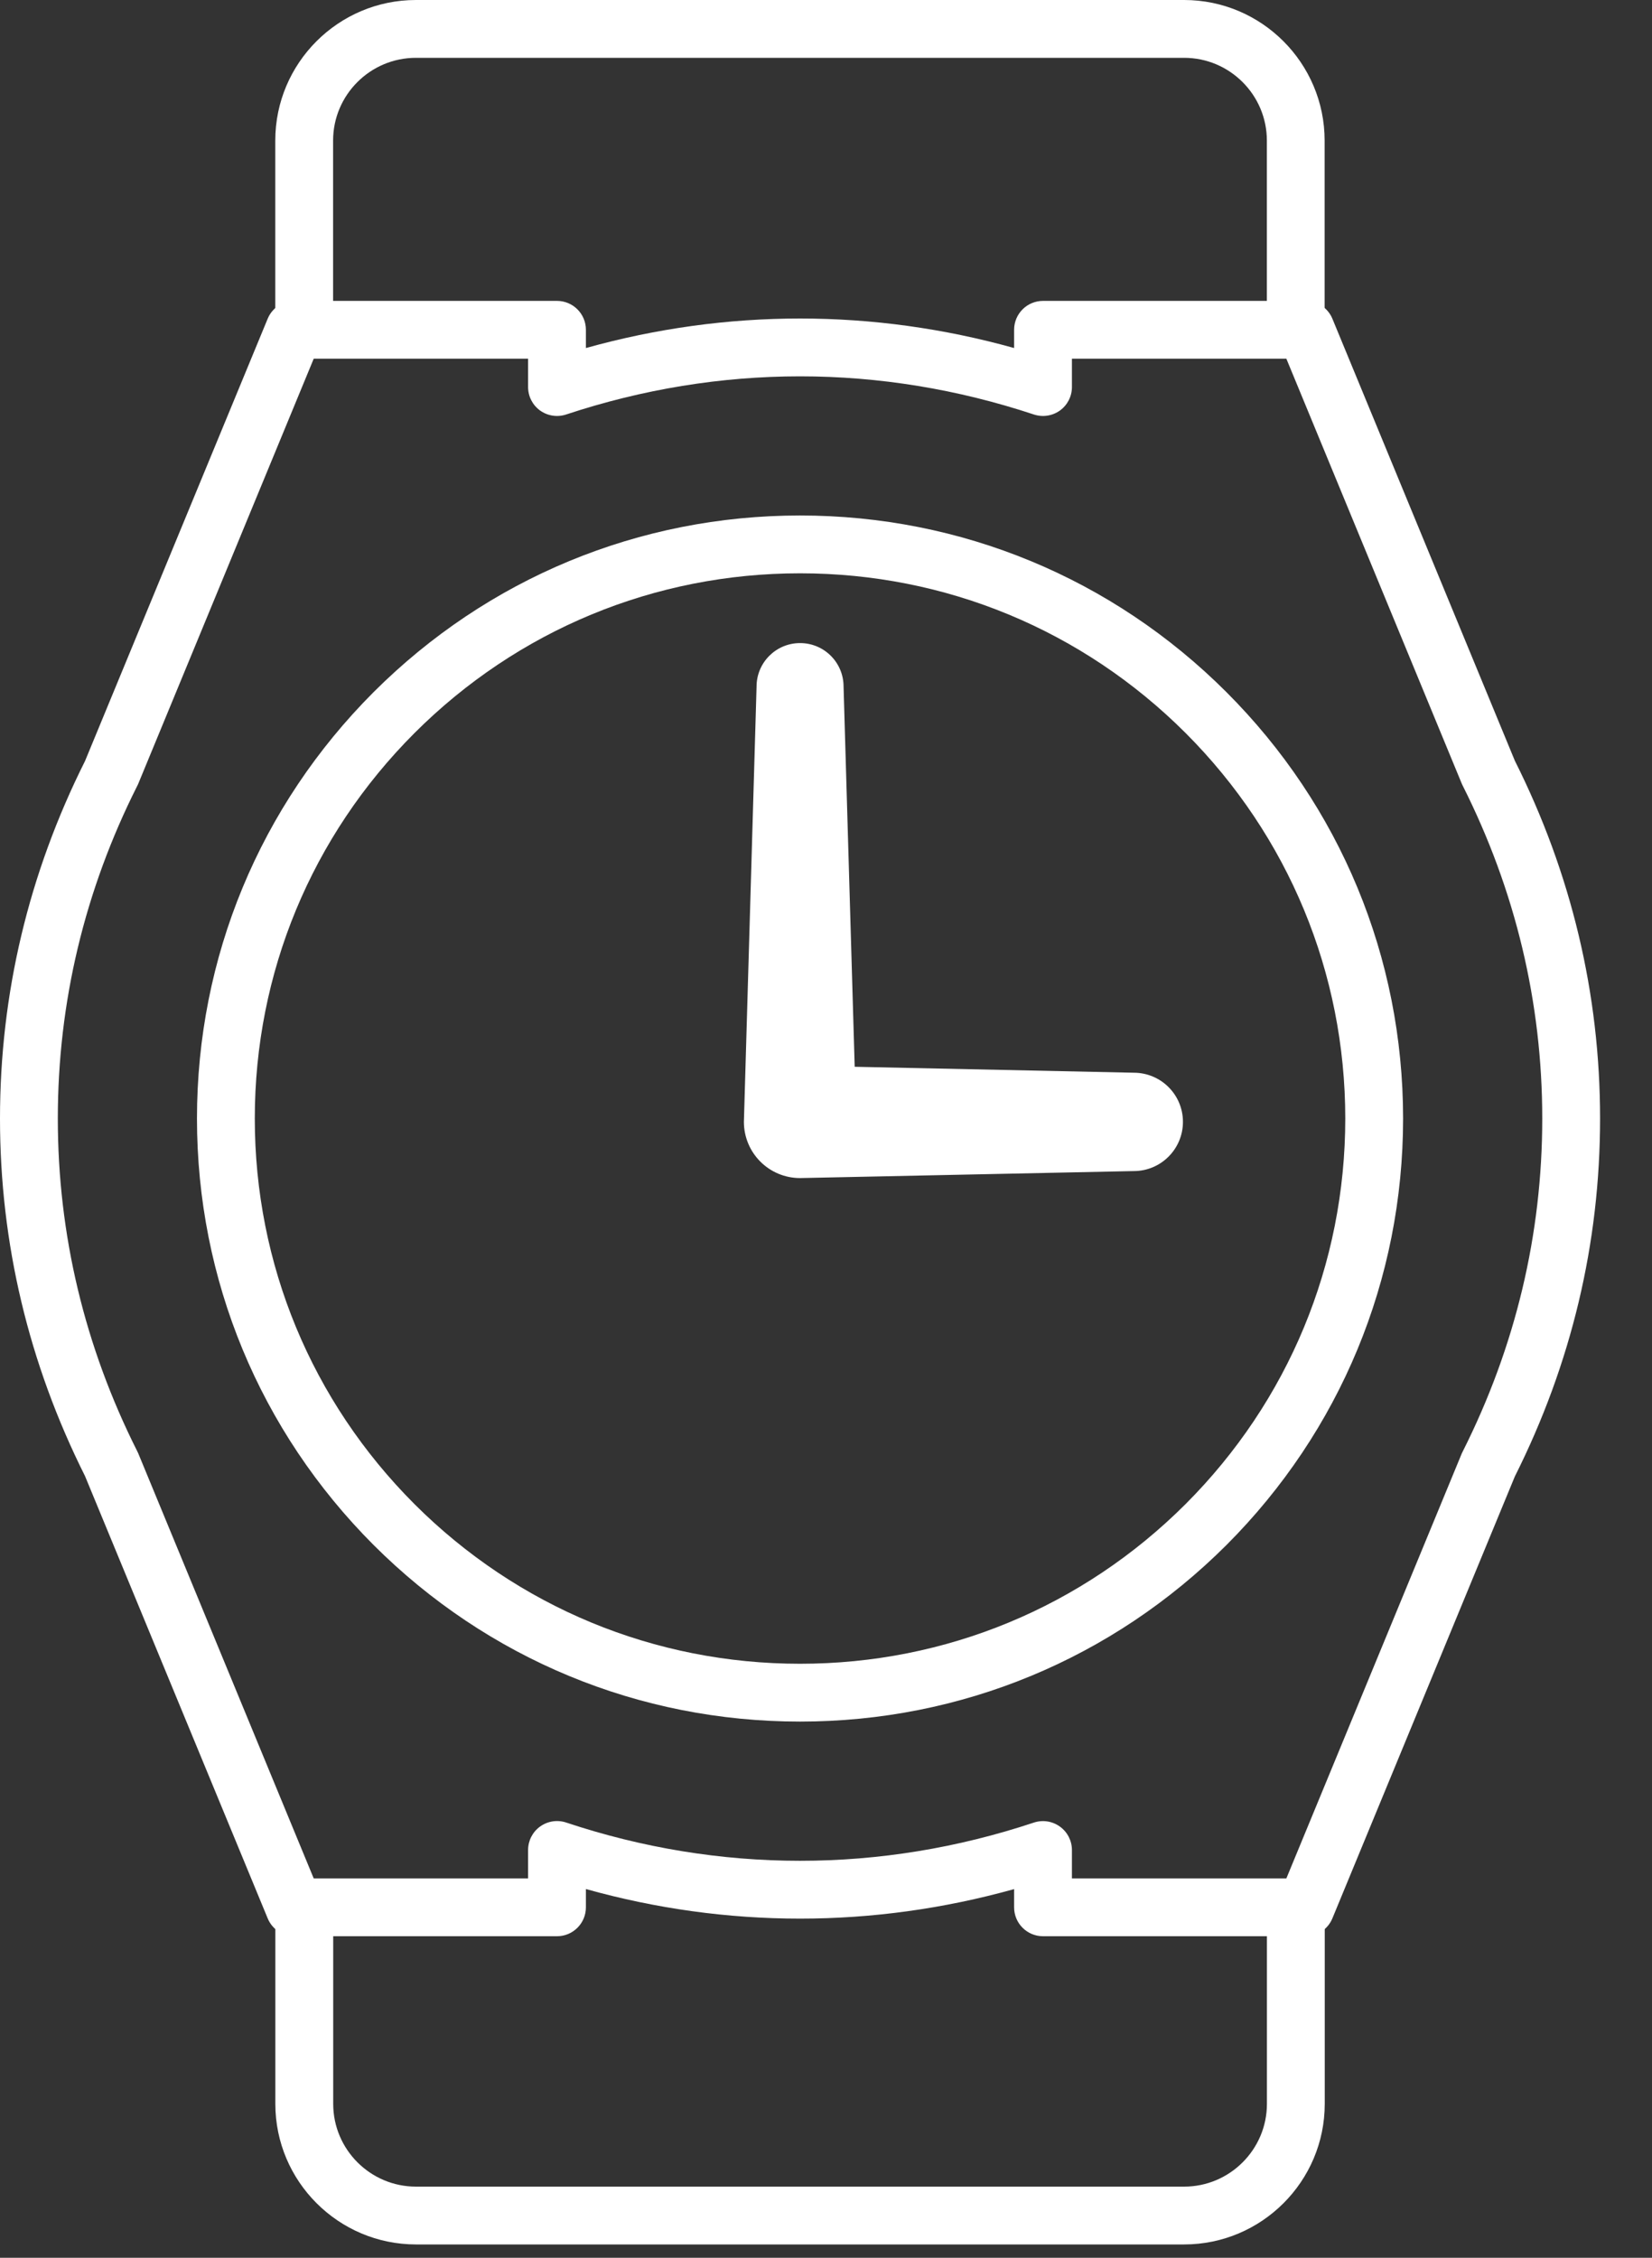
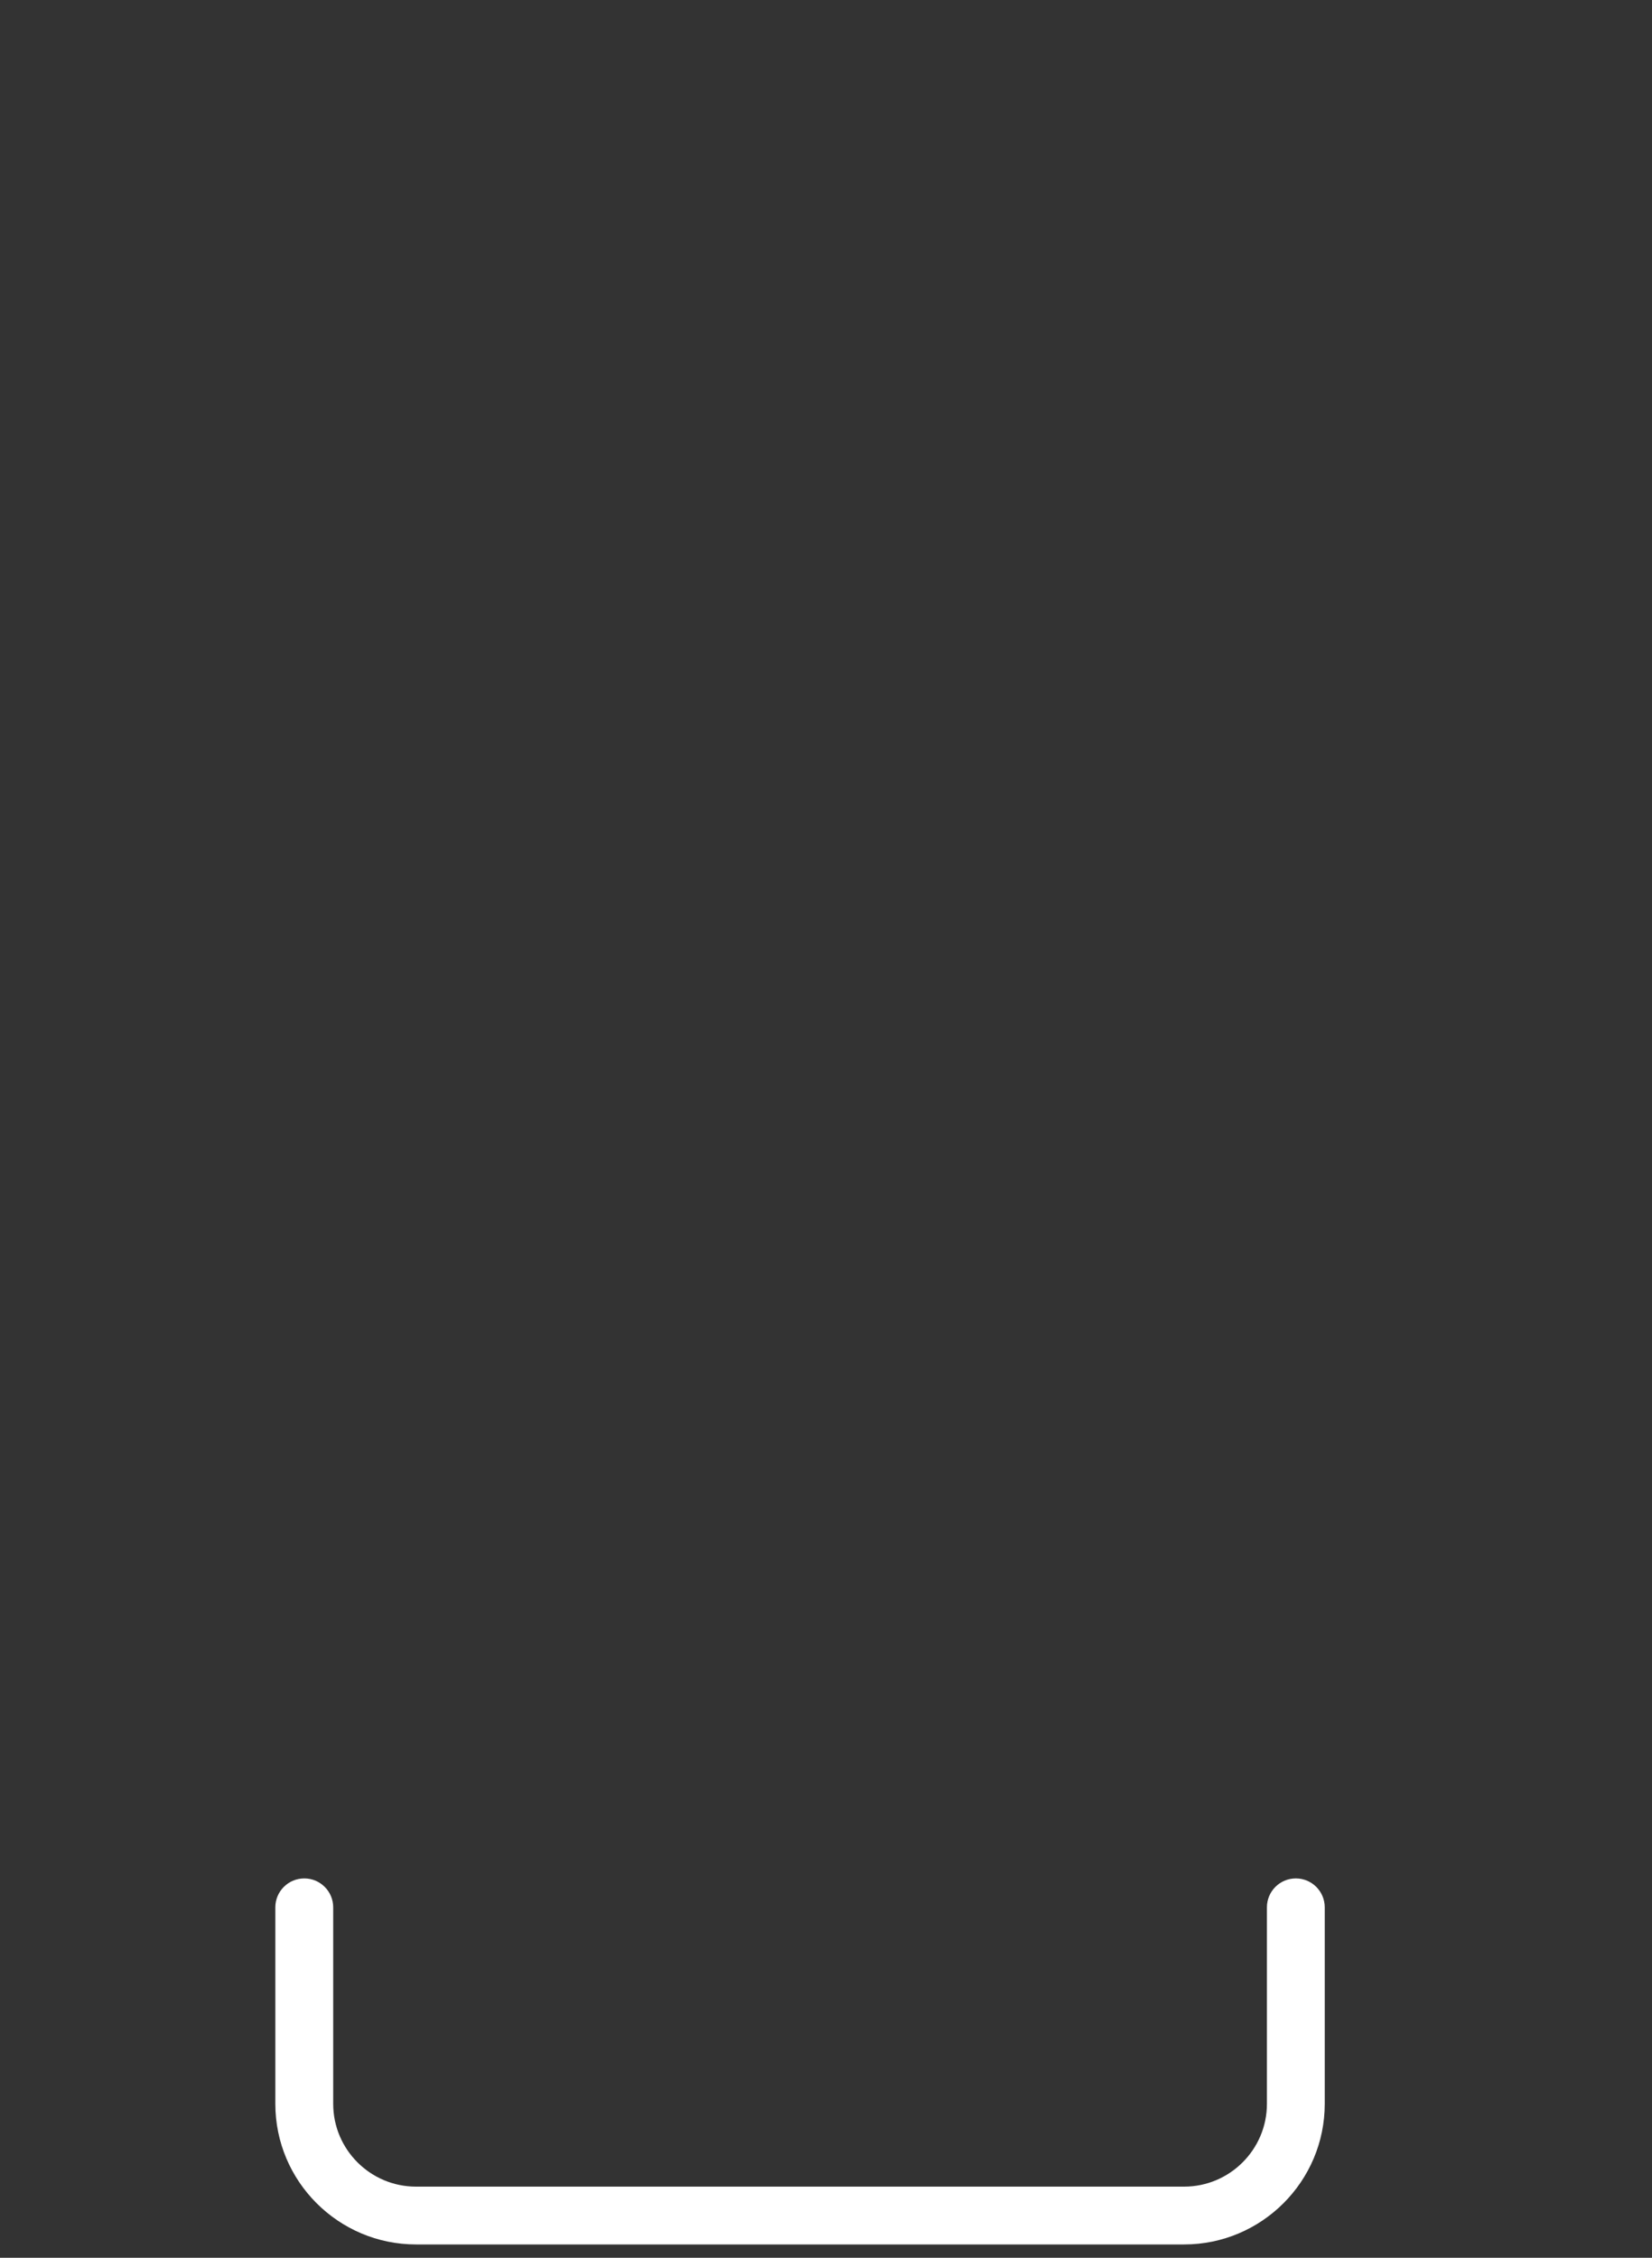
<svg xmlns="http://www.w3.org/2000/svg" width="30" height="41" viewBox="0 0 30 41" fill="none">
  <rect x="0" y="0" width="30" height="41" fill="#333333" stroke="none" />
-   <path d="M20.589 19.48L15.521 19.372L15.319 12.468C15.319 12.031 14.966 11.678 14.529 11.678C14.093 11.678 13.739 12.031 13.739 12.468L13.509 20.372C13.509 20.936 13.965 21.393 14.529 21.393L20.589 21.266C21.082 21.266 21.482 20.866 21.482 20.372C21.482 19.879 21.082 19.48 20.589 19.48Z" fill="white" />
-   <path d="M5.346 5.464H10.115C10.405 5.464 10.64 5.699 10.64 5.989V6.32C11.915 5.964 13.22 5.784 14.529 5.784C15.837 5.784 17.141 5.964 18.416 6.32V5.989C18.416 5.699 18.651 5.464 18.941 5.464H23.711C23.924 5.464 24.115 5.592 24.196 5.788L27.509 13.814C28.536 15.861 29.057 18.047 29.057 20.312C29.057 22.579 28.536 24.765 27.509 26.812L24.196 34.836C24.115 35.033 23.924 35.161 23.711 35.161H18.941C18.651 35.161 18.416 34.926 18.416 34.636V34.305C17.14 34.661 15.836 34.841 14.529 34.841C13.22 34.841 11.915 34.661 10.64 34.304V34.636C10.64 34.926 10.405 35.161 10.115 35.161H5.346C5.133 35.161 4.942 35.033 4.861 34.836L1.544 26.805C0.52 24.76 0 22.576 0 20.312C0 18.047 0.52 15.863 1.544 13.82L4.861 5.788C4.942 5.592 5.133 5.464 5.346 5.464ZM9.59 6.514H5.697L2.508 14.239C2.503 14.251 2.497 14.263 2.491 14.274C1.535 16.174 1.05 18.206 1.05 20.312C1.05 22.417 1.535 24.448 2.491 26.351C2.497 26.362 2.503 26.374 2.508 26.386L5.697 34.111H9.59V33.595C9.59 33.426 9.671 33.267 9.808 33.169C9.945 33.07 10.121 33.043 10.281 33.096C11.666 33.558 13.096 33.791 14.529 33.791C15.96 33.791 17.389 33.558 18.775 33.097C18.935 33.044 19.111 33.071 19.248 33.17C19.385 33.269 19.466 33.427 19.466 33.596V34.111H23.36L26.546 26.393C26.551 26.381 26.557 26.369 26.563 26.358C27.521 24.454 28.007 22.42 28.007 20.312C28.007 18.206 27.521 16.172 26.563 14.268C26.557 14.256 26.551 14.245 26.546 14.232L23.36 6.514H19.466V7.029C19.466 7.198 19.385 7.356 19.248 7.455C19.111 7.553 18.935 7.58 18.775 7.527C17.391 7.068 15.962 6.834 14.529 6.834C13.095 6.834 11.665 7.068 10.281 7.527C10.121 7.58 9.945 7.553 9.808 7.455C9.671 7.356 9.59 7.198 9.59 7.029V6.514ZM14.529 9.361C17.452 9.361 20.202 10.5 22.272 12.569C24.34 14.638 25.479 17.388 25.48 20.312C25.479 23.236 24.34 25.986 22.273 28.056C20.202 30.124 17.452 31.263 14.529 31.263C11.604 31.263 8.854 30.124 6.784 28.056C4.716 25.985 3.577 23.235 3.577 20.312C3.577 17.389 4.716 14.639 6.784 12.569C8.855 10.5 11.605 9.361 14.529 9.361ZM14.529 30.213C17.172 30.213 19.658 29.183 21.53 27.313C23.399 25.442 24.429 22.956 24.43 20.312C24.429 17.669 23.399 15.182 21.53 13.311C19.658 11.441 17.172 10.411 14.529 10.411C11.886 10.411 9.399 11.441 7.527 13.312C5.657 15.183 4.627 17.67 4.627 20.312C4.627 22.955 5.657 25.442 7.527 27.314C9.398 29.183 11.885 30.213 14.529 30.213Z" fill="white" />
-   <path d="M23.53 6.514C23.241 6.514 23.006 6.279 23.006 5.989V2.553C23.006 1.724 22.331 1.05 21.503 1.05H7.553C6.724 1.05 6.049 1.724 6.049 2.553V5.989C6.049 6.279 5.814 6.514 5.524 6.514C5.234 6.514 4.999 6.279 4.999 5.989V2.553C4.999 1.145 6.145 0 7.553 0H21.503C22.91 0 24.055 1.145 24.055 2.553V5.989C24.055 6.279 23.82 6.514 23.53 6.514Z" fill="white" />
  <path d="M21.503 40.758H7.555C6.146 40.758 5 39.612 5 38.205V34.636C5 34.346 5.236 34.111 5.526 34.111C5.815 34.111 6.051 34.346 6.051 34.636V38.205C6.051 39.033 6.725 39.708 7.555 39.708H21.503C22.332 39.708 23.007 39.033 23.007 38.205V34.636C23.007 34.346 23.242 34.111 23.532 34.111C23.822 34.111 24.057 34.346 24.057 34.636V38.205C24.057 39.612 22.911 40.758 21.503 40.758Z" fill="white" />
</svg>